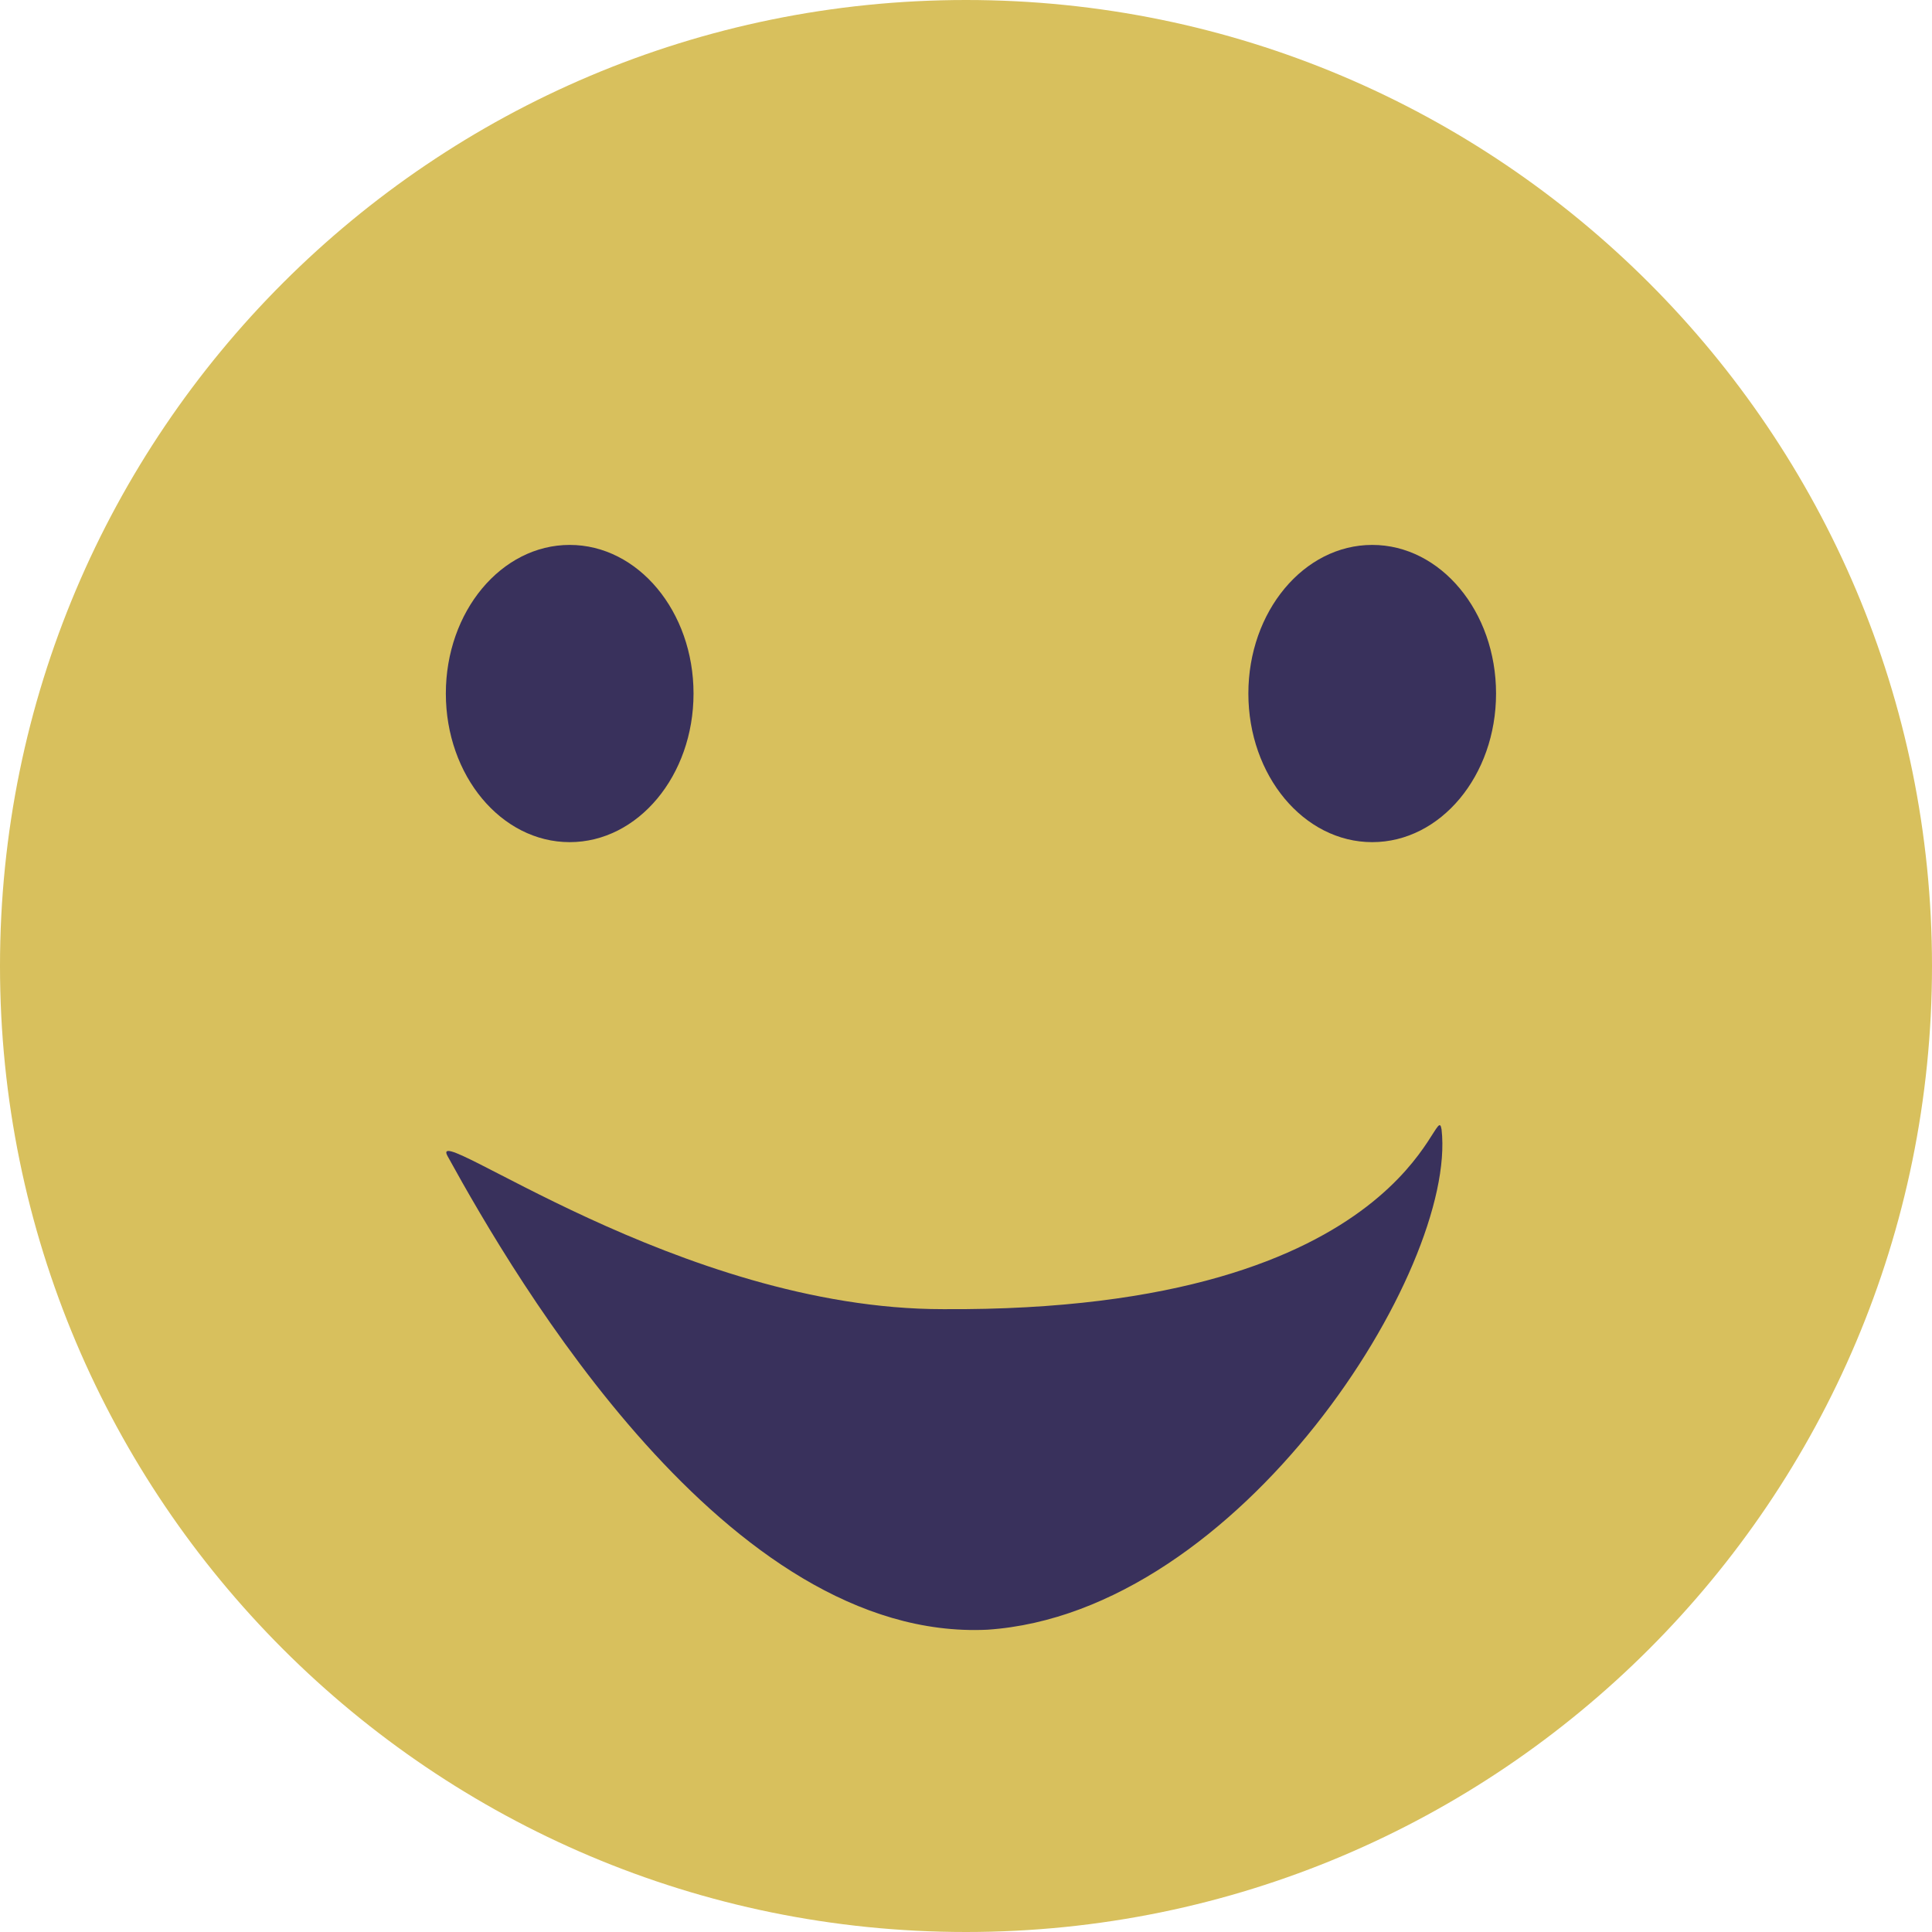
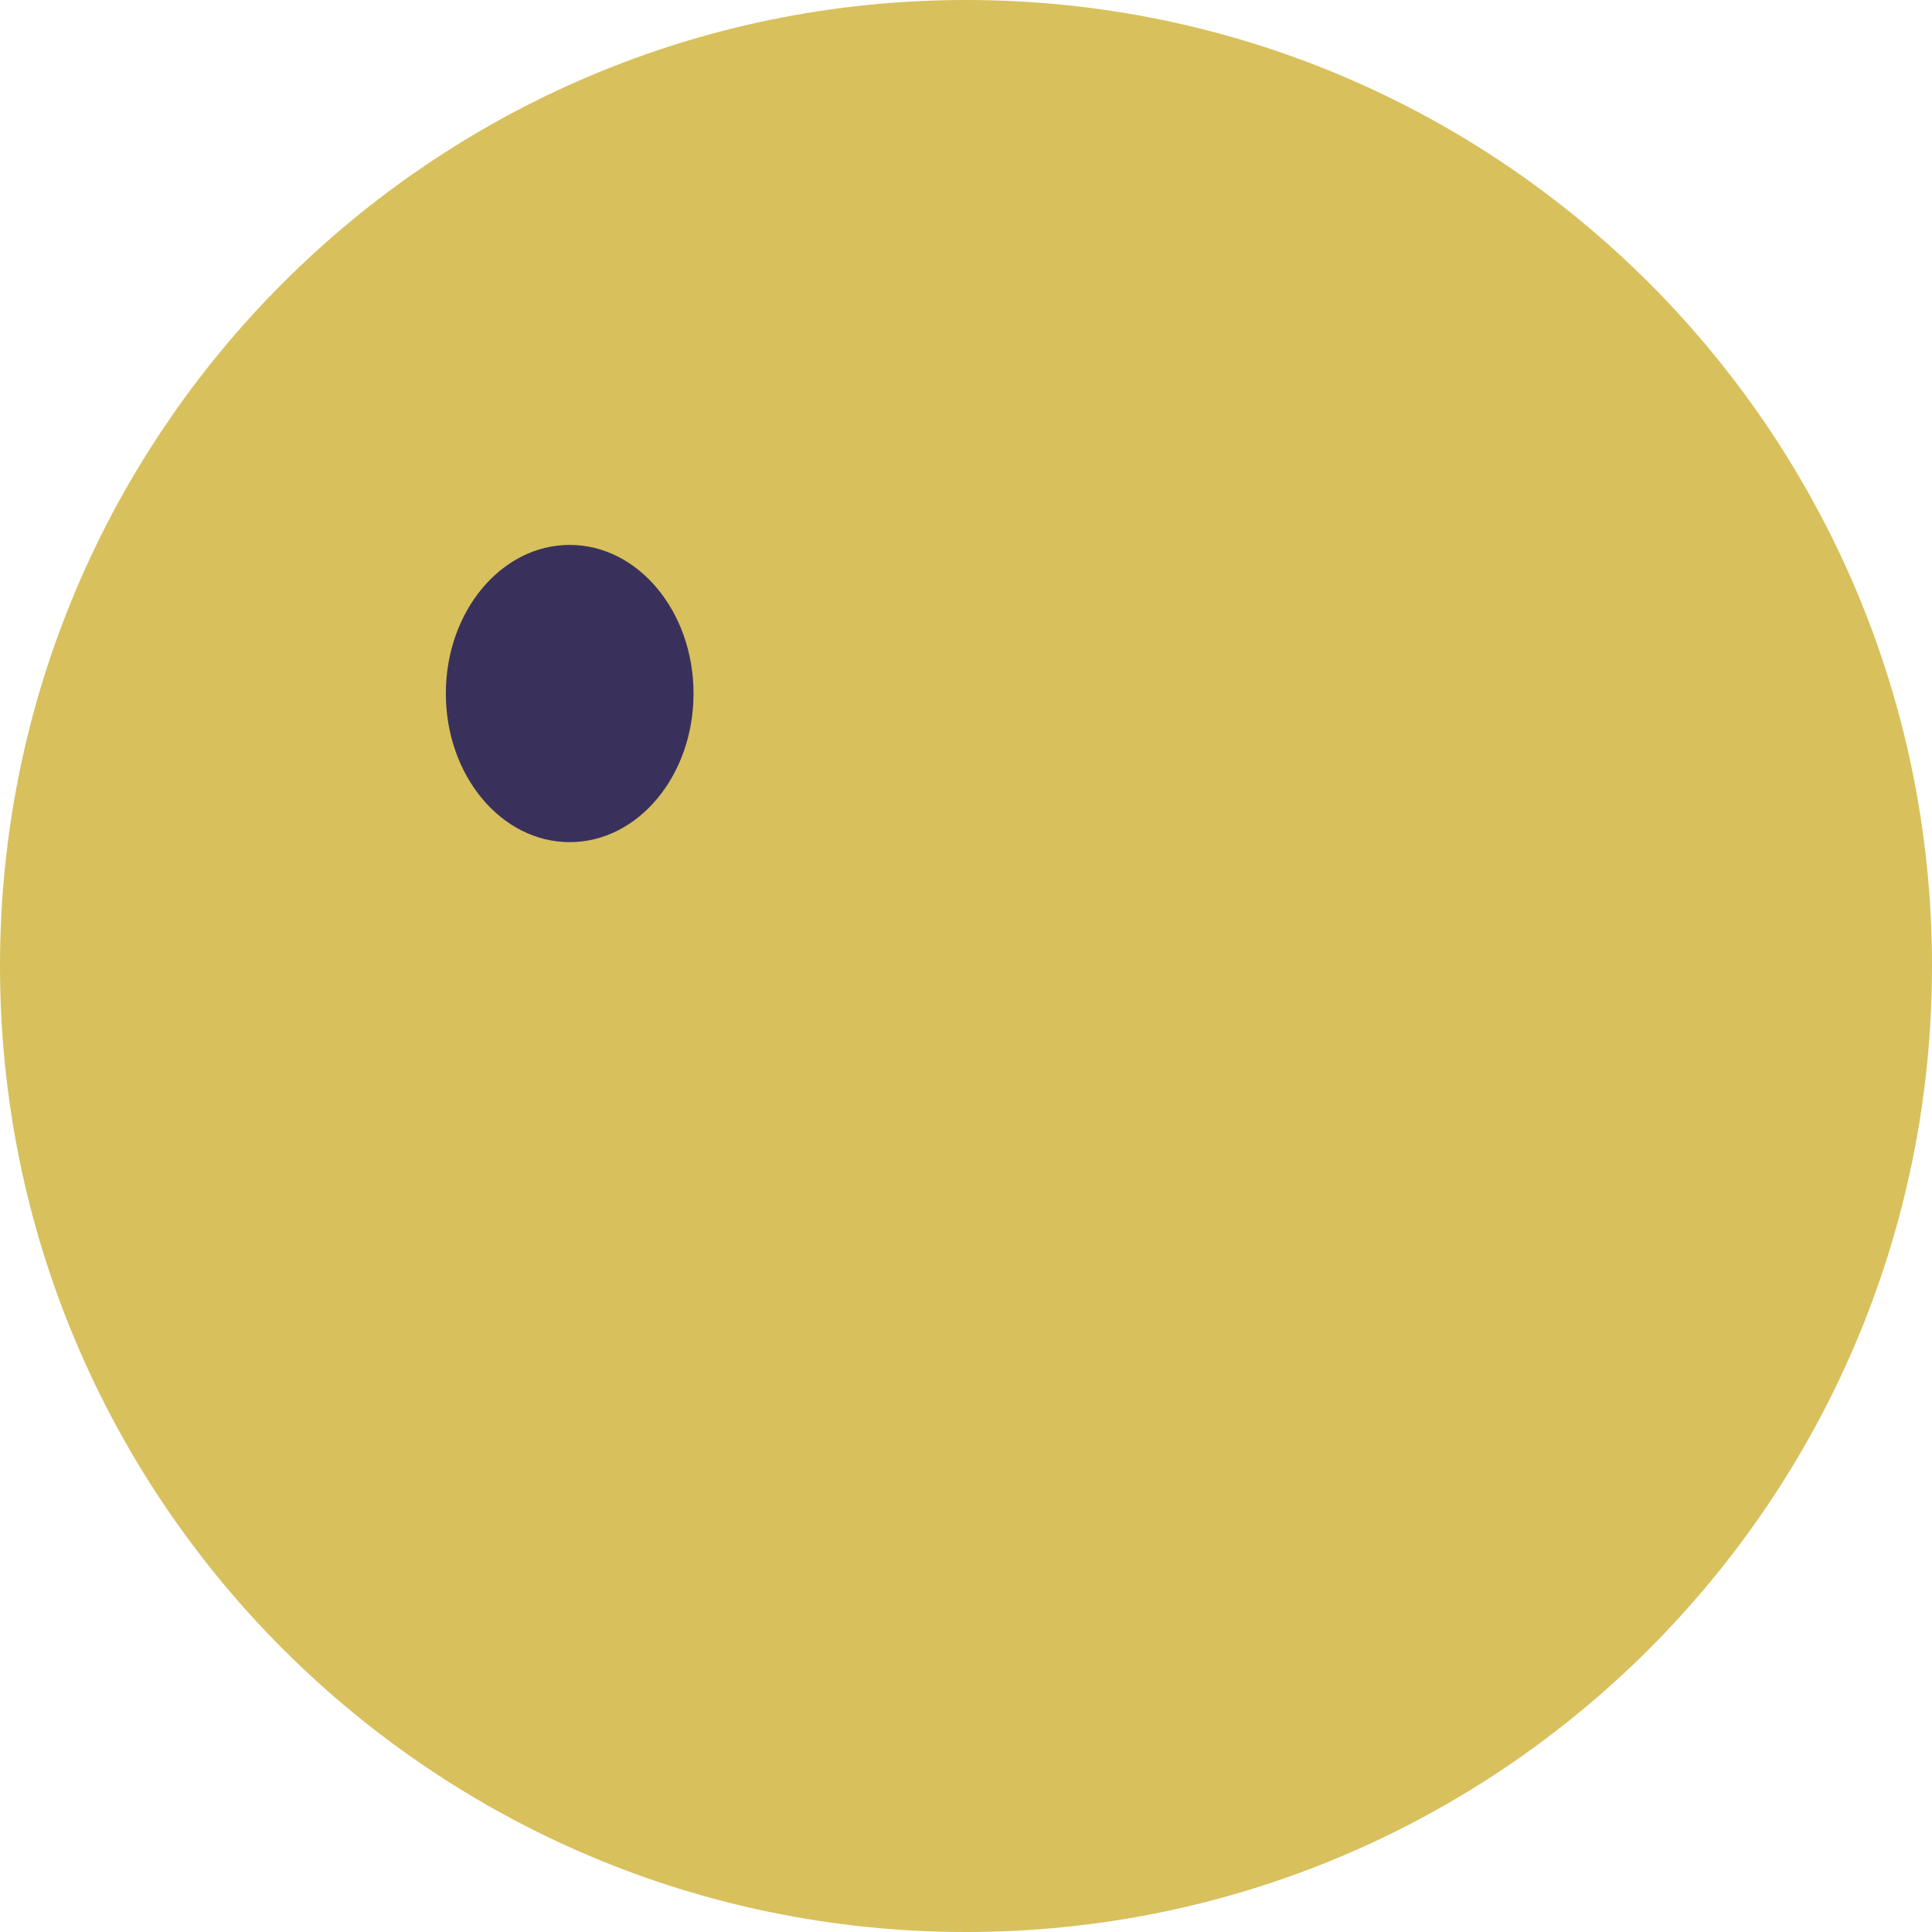
<svg xmlns="http://www.w3.org/2000/svg" width="65" height="65" viewBox="0 0 65 65" fill="none">
  <path d="M65 32.5C65 50.449 50.449 65 32.5 65C14.551 65 0 50.449 0 32.5C0 14.551 14.551 0 32.5 0C50.449 0 65 14.551 65 32.5Z" fill="#D8C05D" />
-   <path d="M48.5 38C48.297 36.74 47.592 44.148 31.732 44.045C22.863 44.053 14.318 37.58 15.06 38.9C17.348 43.06 24.468 55.243 33.216 54.83C41.744 54.262 49.031 42.685 48.5 38Z" fill="#39315C" />
-   <path d="M50.333 23.333C50.333 26.095 48.468 28.333 46.167 28.333C43.865 28.333 42 26.095 42 23.333C42 20.572 43.865 18.333 46.167 18.333C48.468 18.333 50.333 20.572 50.333 23.333Z" fill="#39315C" />
  <path d="M23.333 23.333C23.333 26.095 21.468 28.333 19.167 28.333C16.866 28.333 15 26.095 15 23.333C15 20.572 16.866 18.333 19.167 18.333C21.468 18.333 23.333 20.572 23.333 23.333Z" fill="#39315C" />
</svg>